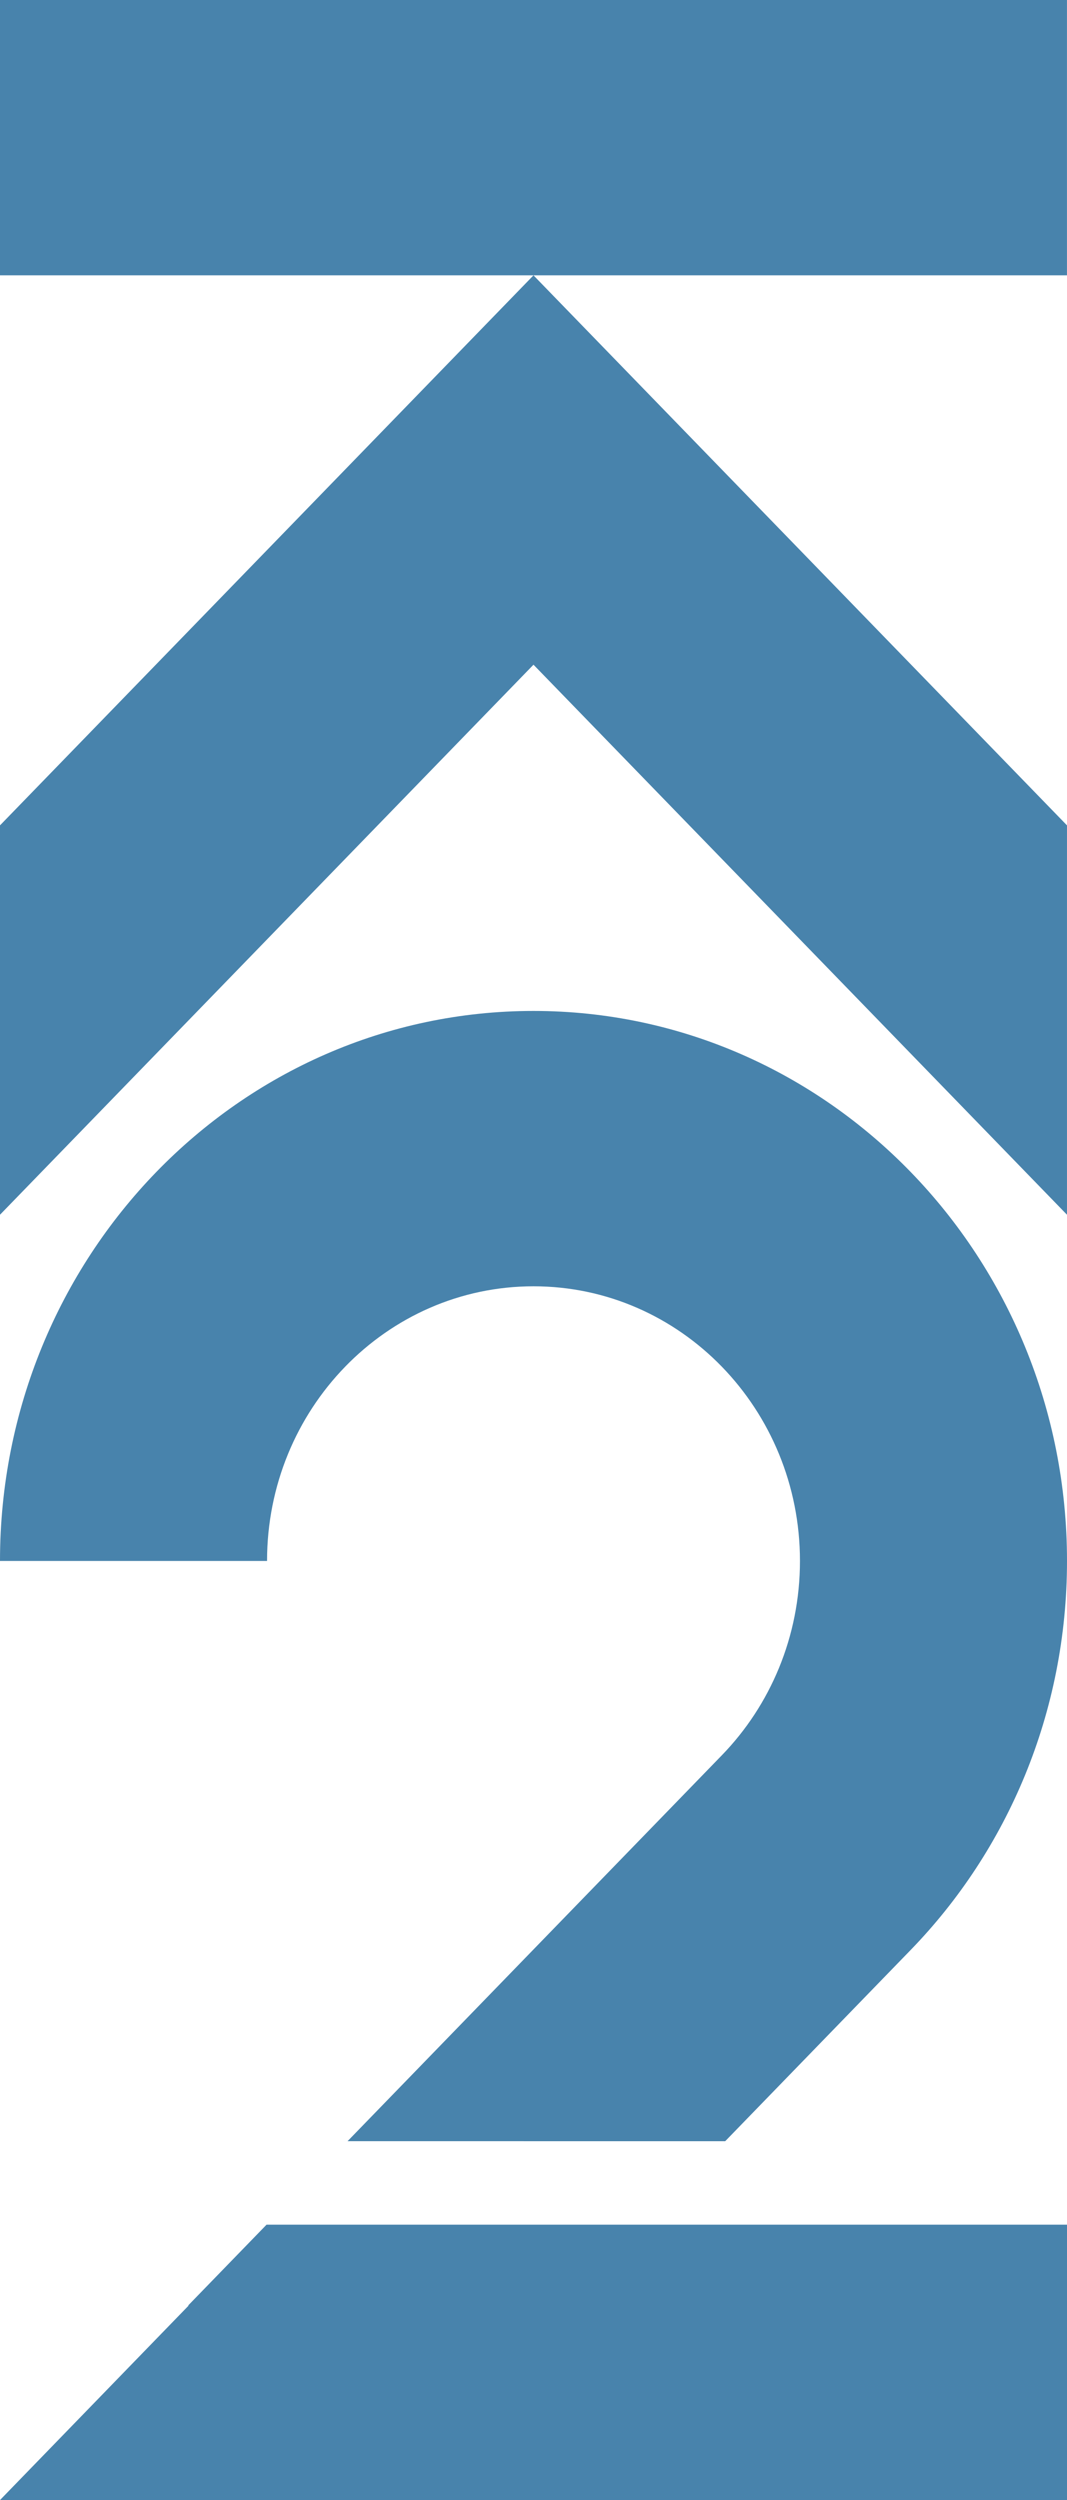
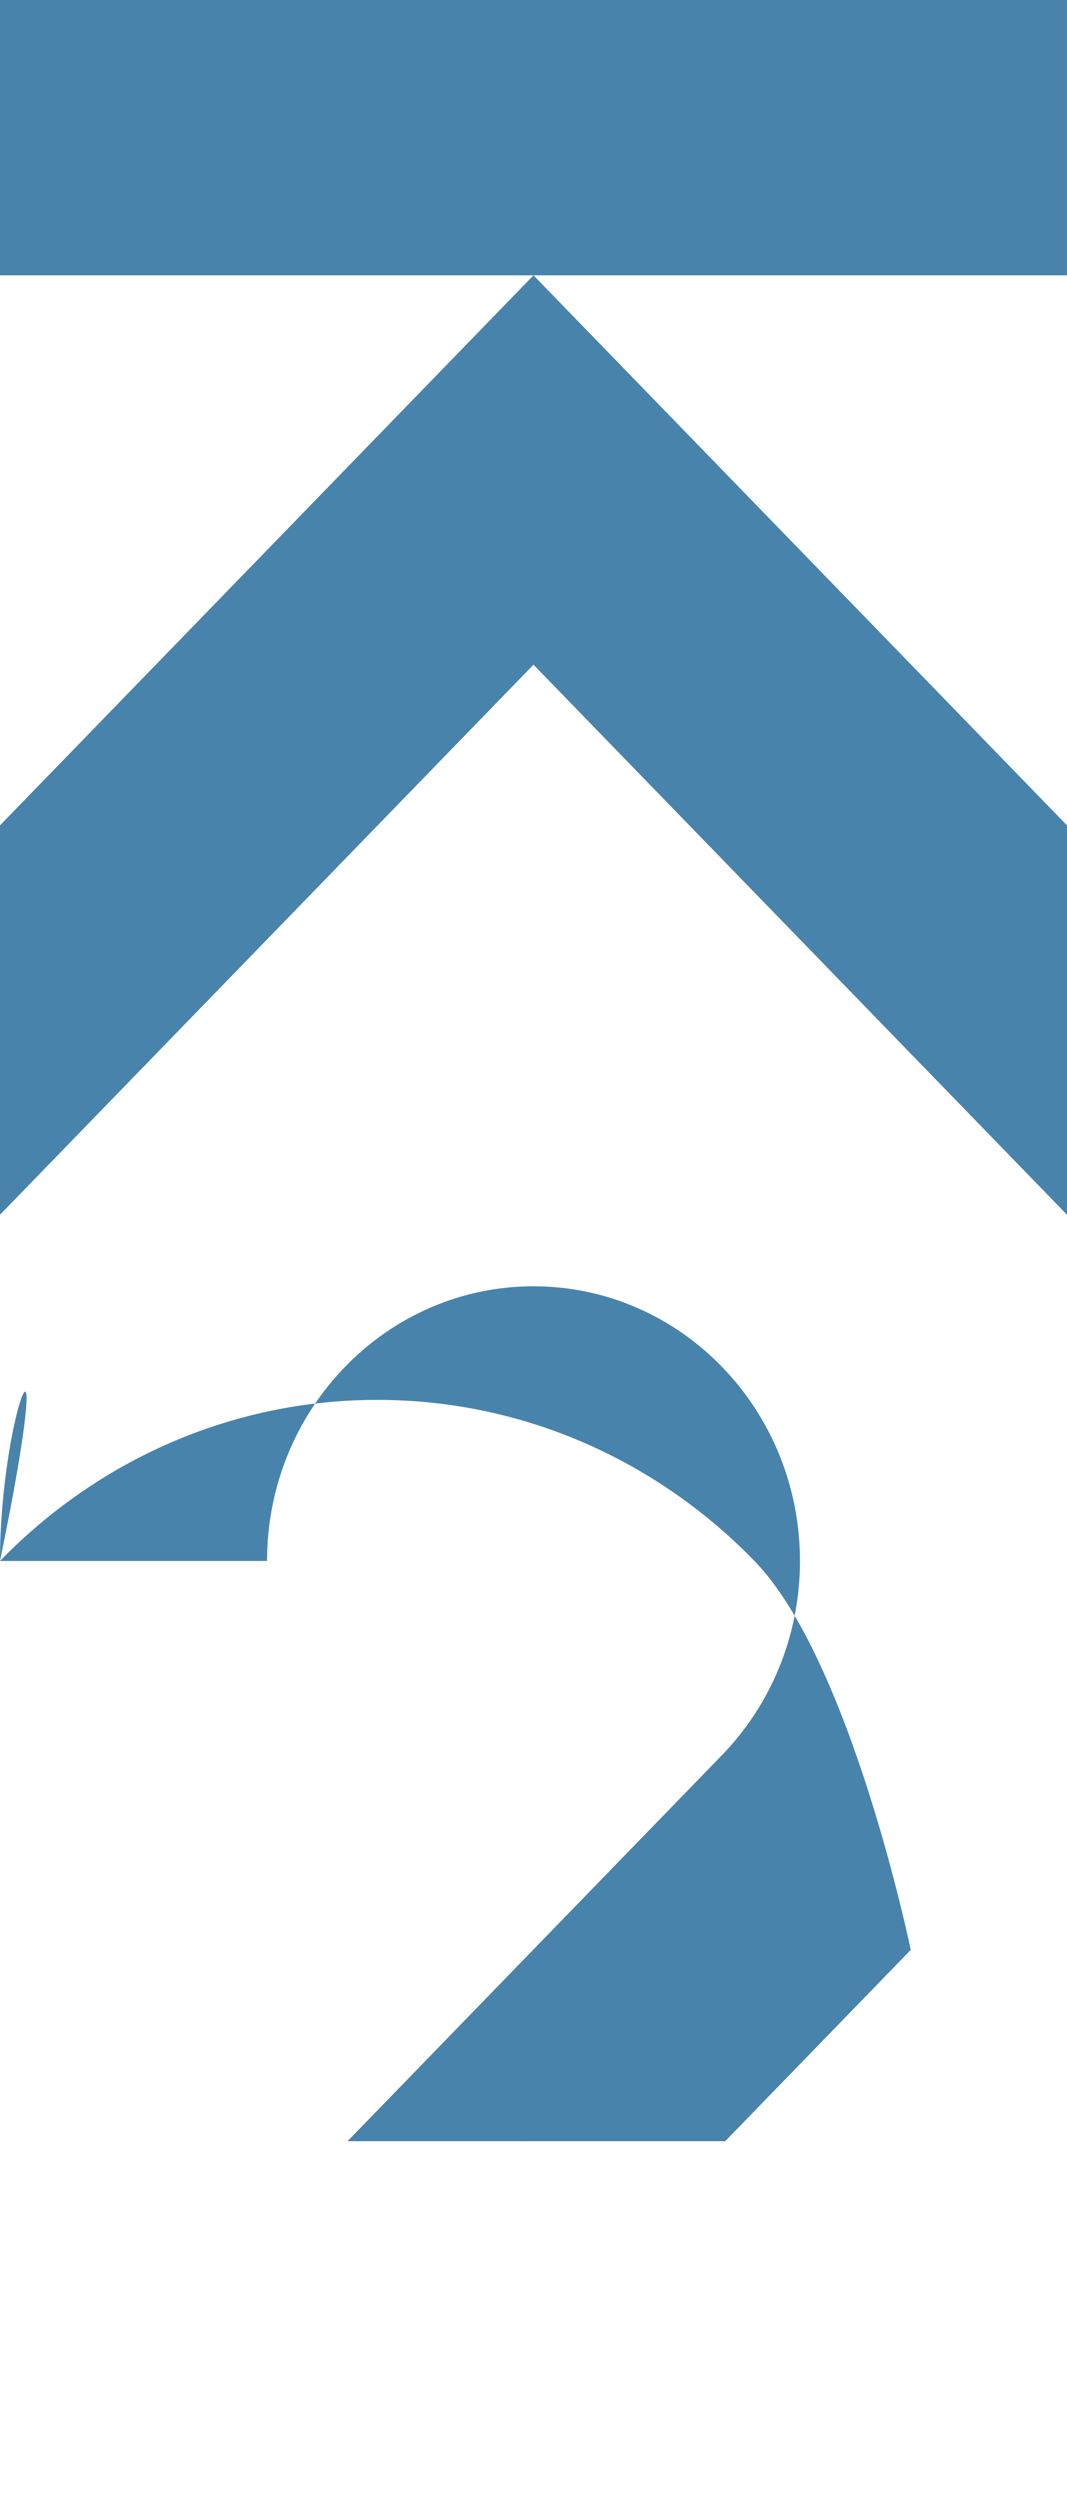
<svg xmlns="http://www.w3.org/2000/svg" id="Layer_1" viewBox="0 0 726.77 1701.53">
  <defs>
    <style>.cls-1{fill:#1a6497;}.cls-2{opacity:.8;}</style>
  </defs>
  <g class="cls-2">
    <rect class="cls-1" width="726.75" height="187.39" />
    <polygon class="cls-1" points="726.76 561.75 363.38 187.4 0 561.75 0 826.76 363.38 452.4 726.76 826.76 726.76 561.75" />
-     <path class="cls-1" d="M235.06,930.22c32.86-33.84,78.22-54.76,128.33-54.76s95.48,20.92,128.33,54.76c32.83,33.84,53.16,80.57,53.16,132.18s-20.33,98.38-53.16,132.2l-128.33,132.2-126.66,130.51H493.97l126.37-130.2c65.76-67.74,106.43-161.33,106.43-264.71s-40.67-196.95-106.43-264.69c-65.77-67.74-156.62-109.66-256.96-109.66s-191.2,41.92-256.96,109.66C40.69,865.45,0,959.06,0,1062.41H181.9c0-51.61,20.31-98.35,53.16-132.18" />
-     <polygon class="cls-1" points="181.55 1514.13 128.32 1568.96 128.32 1569.35 .02 1701.53 257.26 1701.53 726.77 1701.53 726.77 1514.13 439.16 1514.13 181.55 1514.13" />
+     <path class="cls-1" d="M235.06,930.22c32.86-33.84,78.22-54.76,128.33-54.76s95.48,20.92,128.33,54.76c32.83,33.84,53.16,80.57,53.16,132.18s-20.33,98.38-53.16,132.2l-128.33,132.2-126.66,130.51H493.97l126.37-130.2s-40.67-196.95-106.43-264.69c-65.77-67.74-156.62-109.66-256.96-109.66s-191.2,41.92-256.96,109.66C40.69,865.45,0,959.06,0,1062.41H181.9c0-51.61,20.31-98.35,53.16-132.18" />
  </g>
</svg>